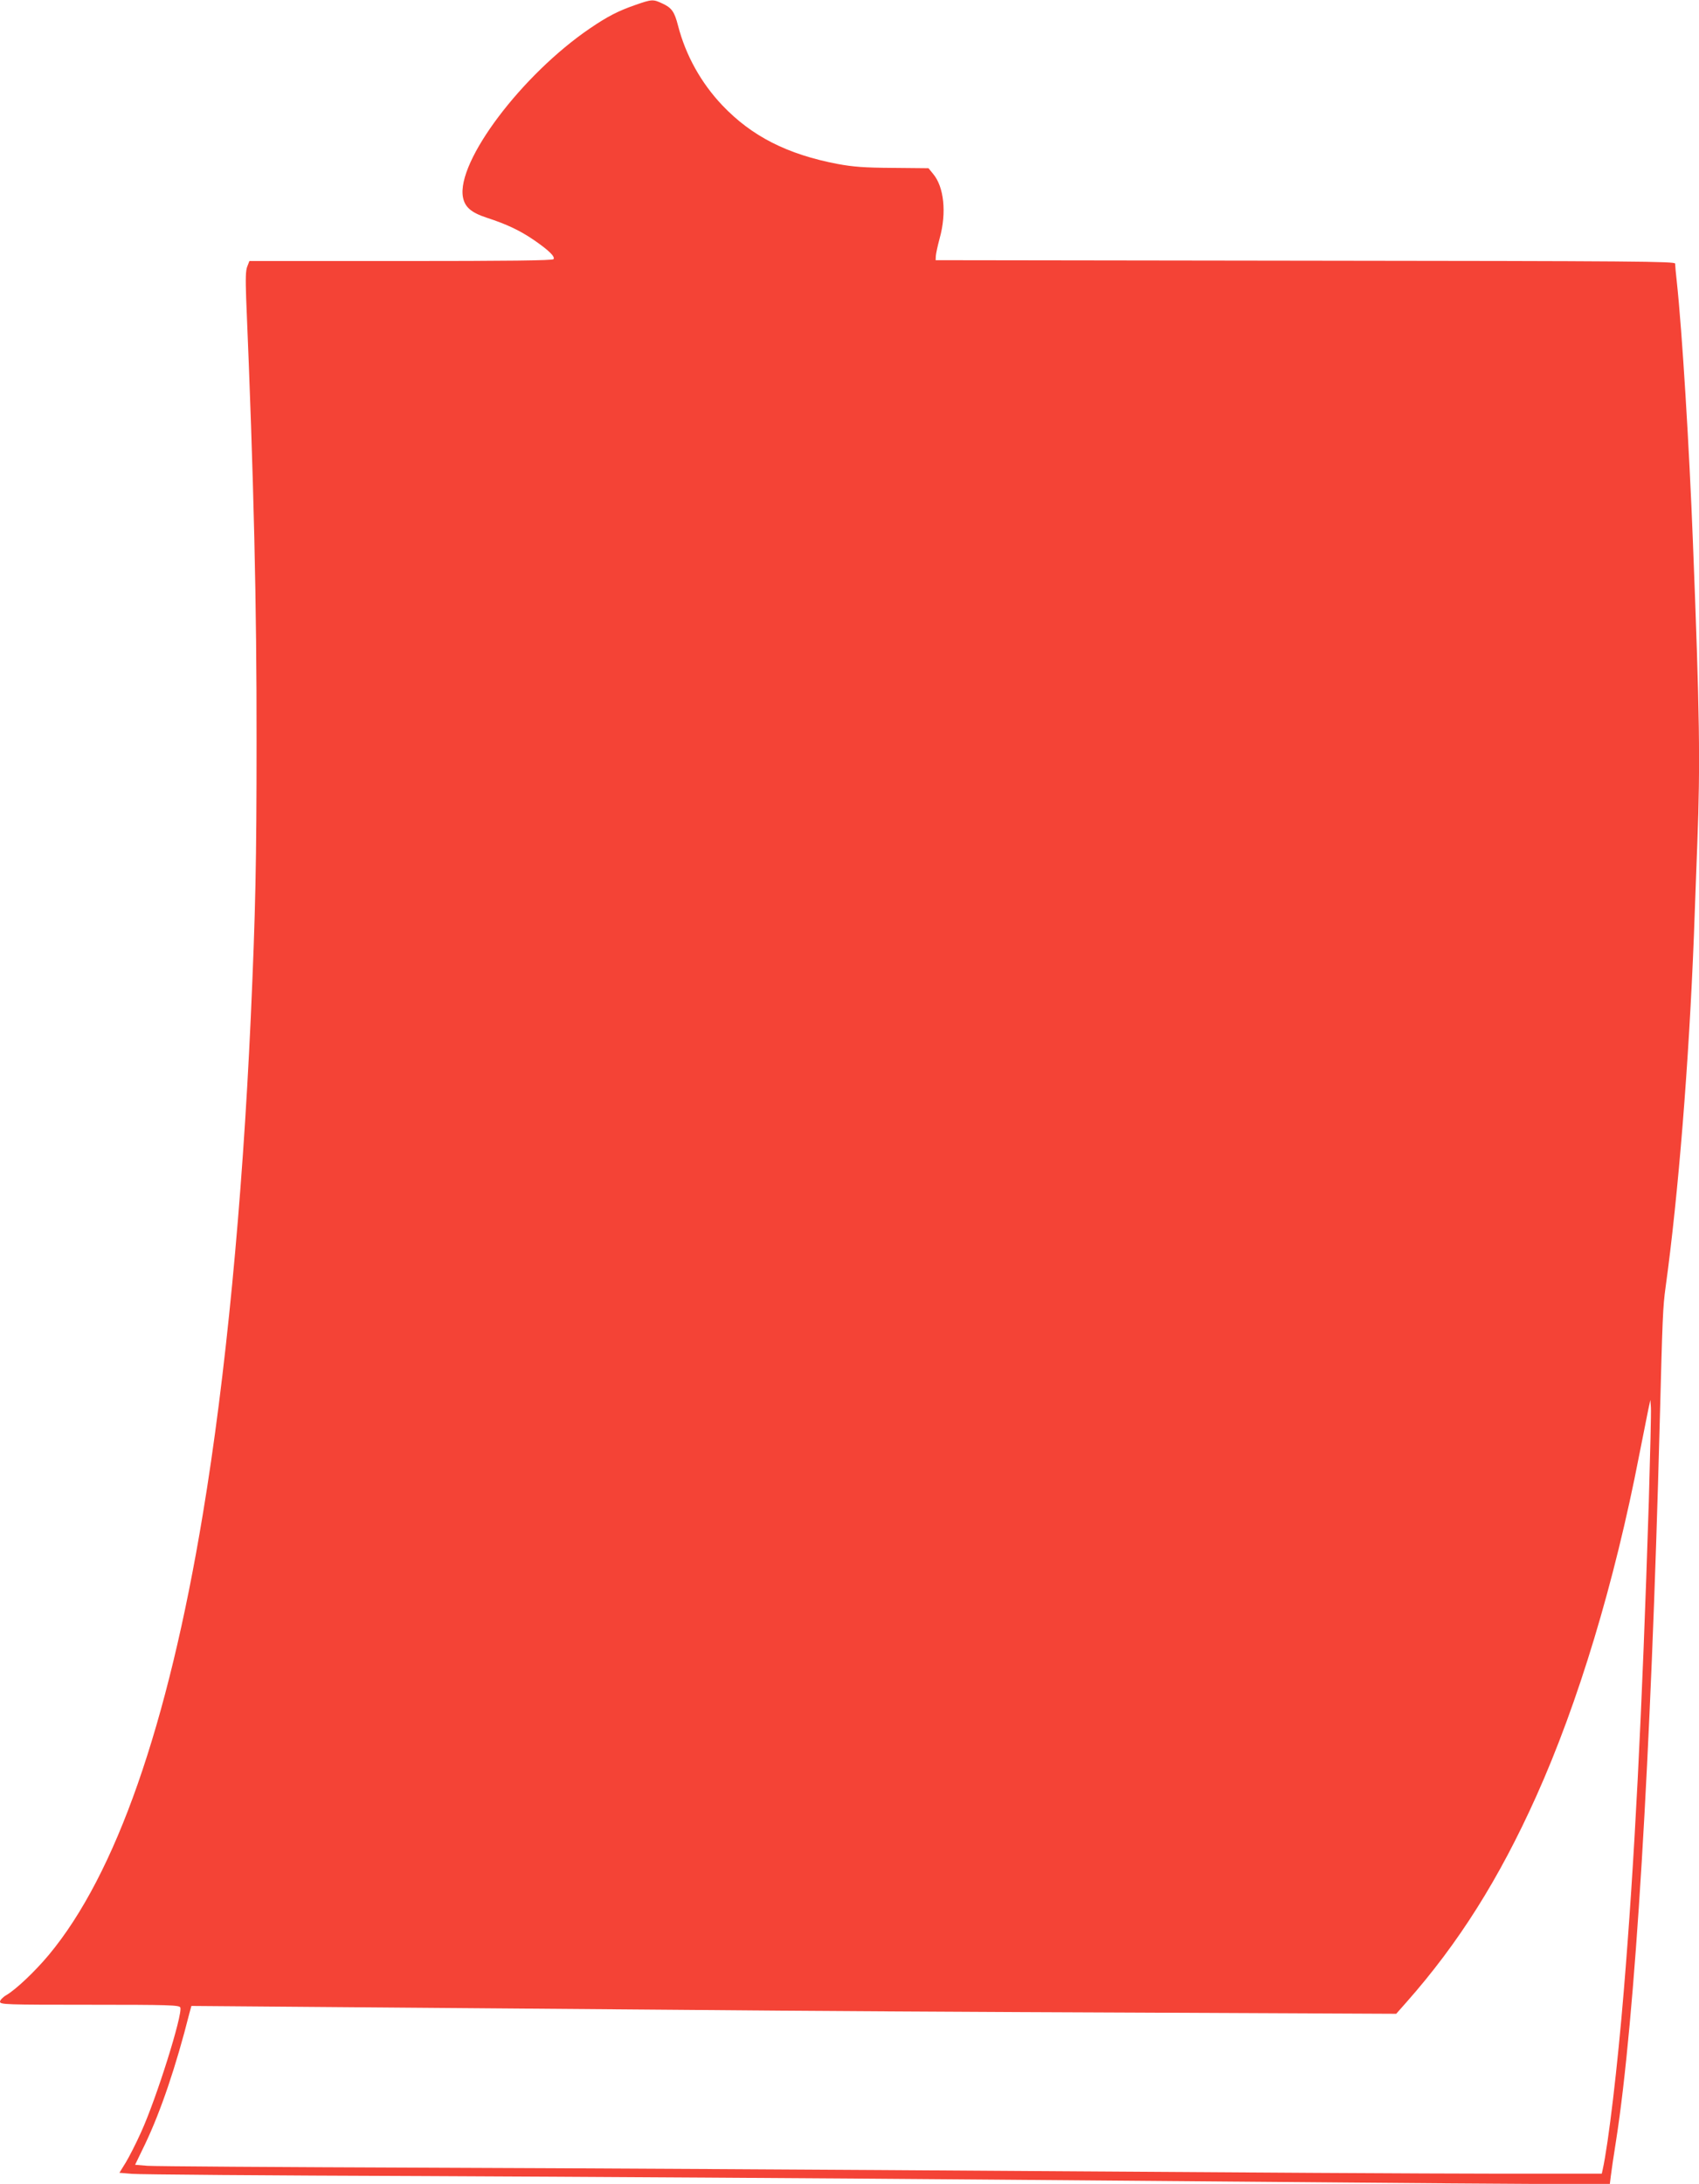
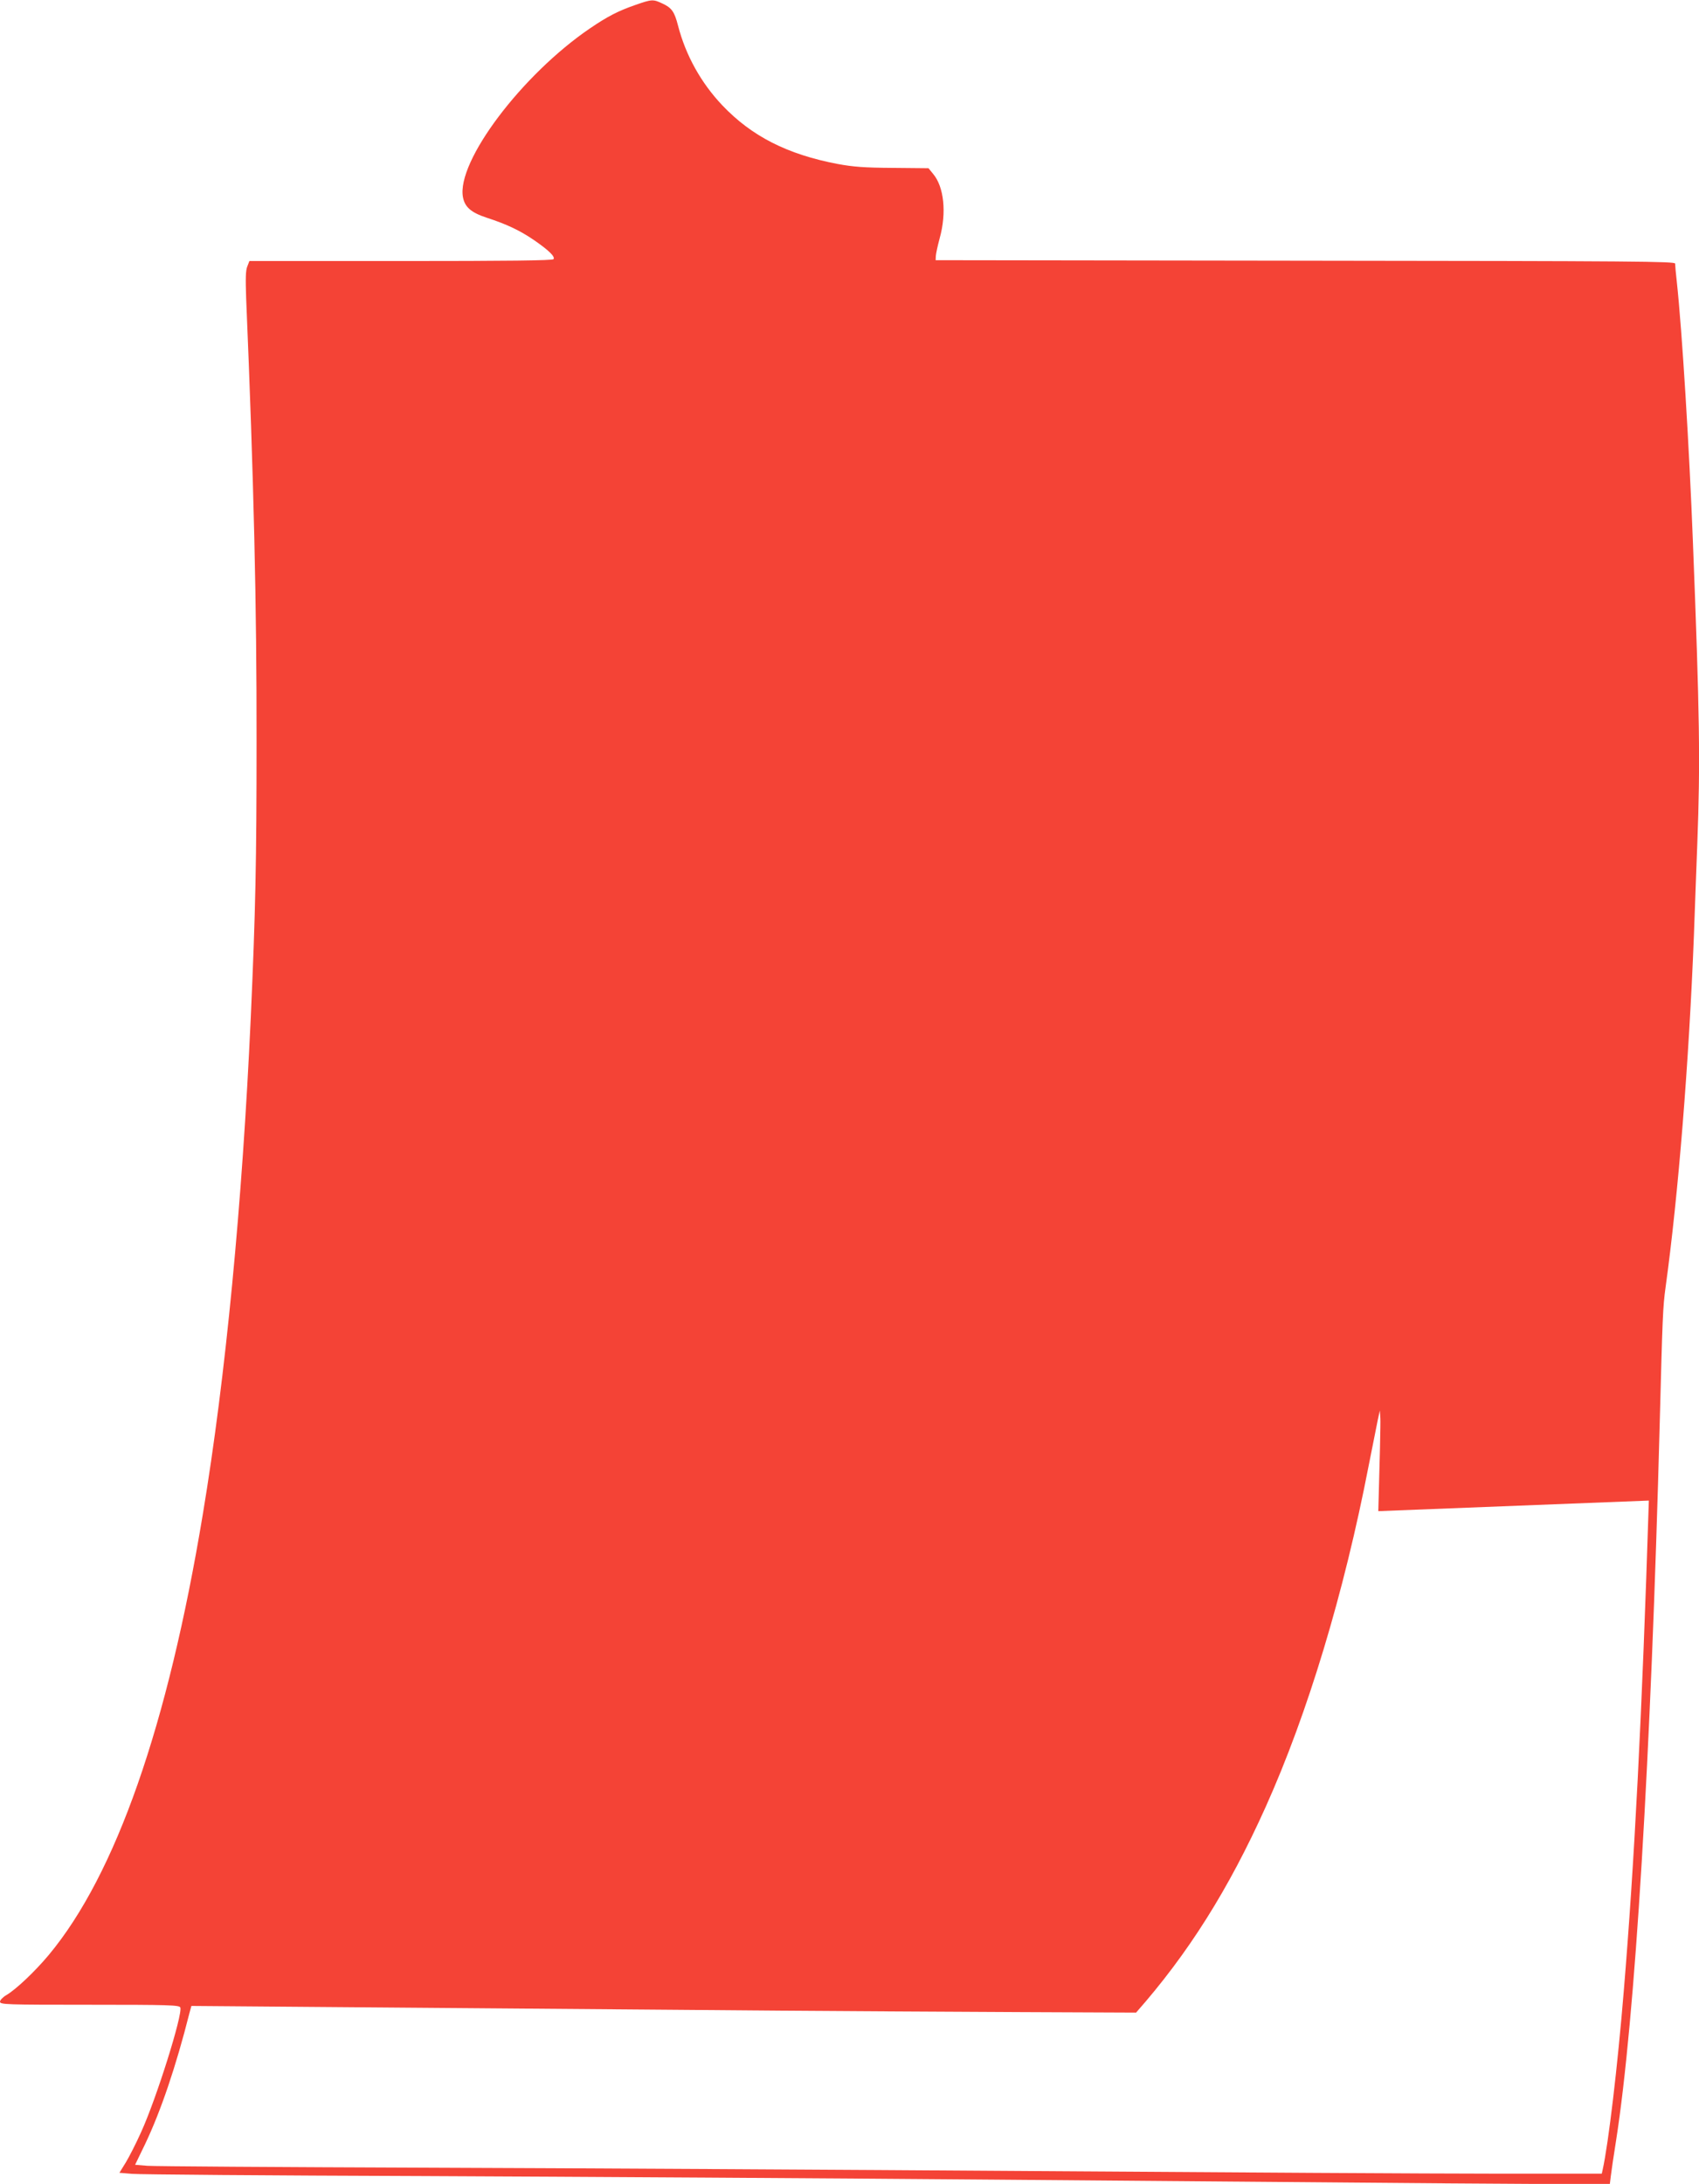
<svg xmlns="http://www.w3.org/2000/svg" version="1.0" width="996pt" height="1280pt" viewBox="0 0 996 1280" preserveAspectRatio="xMidYMid meet">
  <g transform="translate(0,1280) scale(0.1,-0.1)" fill="#f44336" stroke="none">
-     <path d="M3725 12771 c-101 -35 -163 -67 -266 -137 -400 -272 -784 -782 -745 -990 11 -58 48 -90 139 -120 120 -39 197 -76 280 -133 85 -59 122 -95 112 -110 -4 -8 -272 -11 -894 -11 l-889 0 -12 -31 c-10 -23 -11 -71 -7 -187 45 -1071 62 -1801 61 -2597 0 -705 -6 -998 -34 -1620 -50 -1092 -147 -2105 -281 -2910 -205 -1239 -510 -2111 -903 -2583 -81 -97 -192 -202 -248 -235 -21 -12 -38 -30 -38 -39 0 -17 32 -18 525 -18 468 0 526 -2 532 -16 15 -40 -140 -534 -230 -731 -29 -65 -70 -145 -90 -178 l-37 -60 73 -6 c39 -4 803 -10 1697 -13 894 -4 2406 -13 3360 -21 954 -8 2156 -18 2671 -22 l936 -6 6 49 c3 27 17 121 31 209 111 711 204 2233 256 4215 16 610 18 669 34 785 75 543 137 1320 166 2060 5 154 15 397 20 540 18 476 14 756 -26 1775 -21 545 -63 1229 -94 1517 -6 51 -10 99 -10 108 0 13 -225 15 -2167 17 l-2168 3 1 25 c1 14 11 61 23 105 41 149 25 300 -39 376 l-27 33 -209 2 c-168 1 -232 6 -324 23 -294 56 -503 162 -676 344 -124 131 -214 292 -259 466 -21 82 -37 105 -91 130 -55 26 -62 26 -159 -8z m5941 -8766 c-40 -1262 -85 -2129 -147 -2875 -36 -439 -90 -896 -124 -1048 l-5 -22 -633 0 c-347 0 -1552 7 -2677 15 -1125 8 -2742 17 -3595 20 -852 3 -1582 8 -1621 11 l-72 6 59 122 c92 193 181 456 259 765 l12 44 876 -7 c482 -4 1386 -11 2007 -16 622 -6 1816 -13 2655 -16 l1525 -7 61 69 c304 344 542 721 760 1206 246 547 459 1252 604 2002 23 116 47 236 53 266 l12 55 3 -45 c2 -25 -4 -270 -12 -545z" />
+     <path d="M3725 12771 c-101 -35 -163 -67 -266 -137 -400 -272 -784 -782 -745 -990 11 -58 48 -90 139 -120 120 -39 197 -76 280 -133 85 -59 122 -95 112 -110 -4 -8 -272 -11 -894 -11 l-889 0 -12 -31 c-10 -23 -11 -71 -7 -187 45 -1071 62 -1801 61 -2597 0 -705 -6 -998 -34 -1620 -50 -1092 -147 -2105 -281 -2910 -205 -1239 -510 -2111 -903 -2583 -81 -97 -192 -202 -248 -235 -21 -12 -38 -30 -38 -39 0 -17 32 -18 525 -18 468 0 526 -2 532 -16 15 -40 -140 -534 -230 -731 -29 -65 -70 -145 -90 -178 l-37 -60 73 -6 c39 -4 803 -10 1697 -13 894 -4 2406 -13 3360 -21 954 -8 2156 -18 2671 -22 l936 -6 6 49 c3 27 17 121 31 209 111 711 204 2233 256 4215 16 610 18 669 34 785 75 543 137 1320 166 2060 5 154 15 397 20 540 18 476 14 756 -26 1775 -21 545 -63 1229 -94 1517 -6 51 -10 99 -10 108 0 13 -225 15 -2167 17 l-2168 3 1 25 c1 14 11 61 23 105 41 149 25 300 -39 376 l-27 33 -209 2 c-168 1 -232 6 -324 23 -294 56 -503 162 -676 344 -124 131 -214 292 -259 466 -21 82 -37 105 -91 130 -55 26 -62 26 -159 -8z m5941 -8766 c-40 -1262 -85 -2129 -147 -2875 -36 -439 -90 -896 -124 -1048 l-5 -22 -633 0 c-347 0 -1552 7 -2677 15 -1125 8 -2742 17 -3595 20 -852 3 -1582 8 -1621 11 l-72 6 59 122 c92 193 181 456 259 765 l12 44 876 -7 c482 -4 1386 -11 2007 -16 622 -6 1816 -13 2655 -16 c304 344 542 721 760 1206 246 547 459 1252 604 2002 23 116 47 236 53 266 l12 55 3 -45 c2 -25 -4 -270 -12 -545z" />
  </g>
</svg>